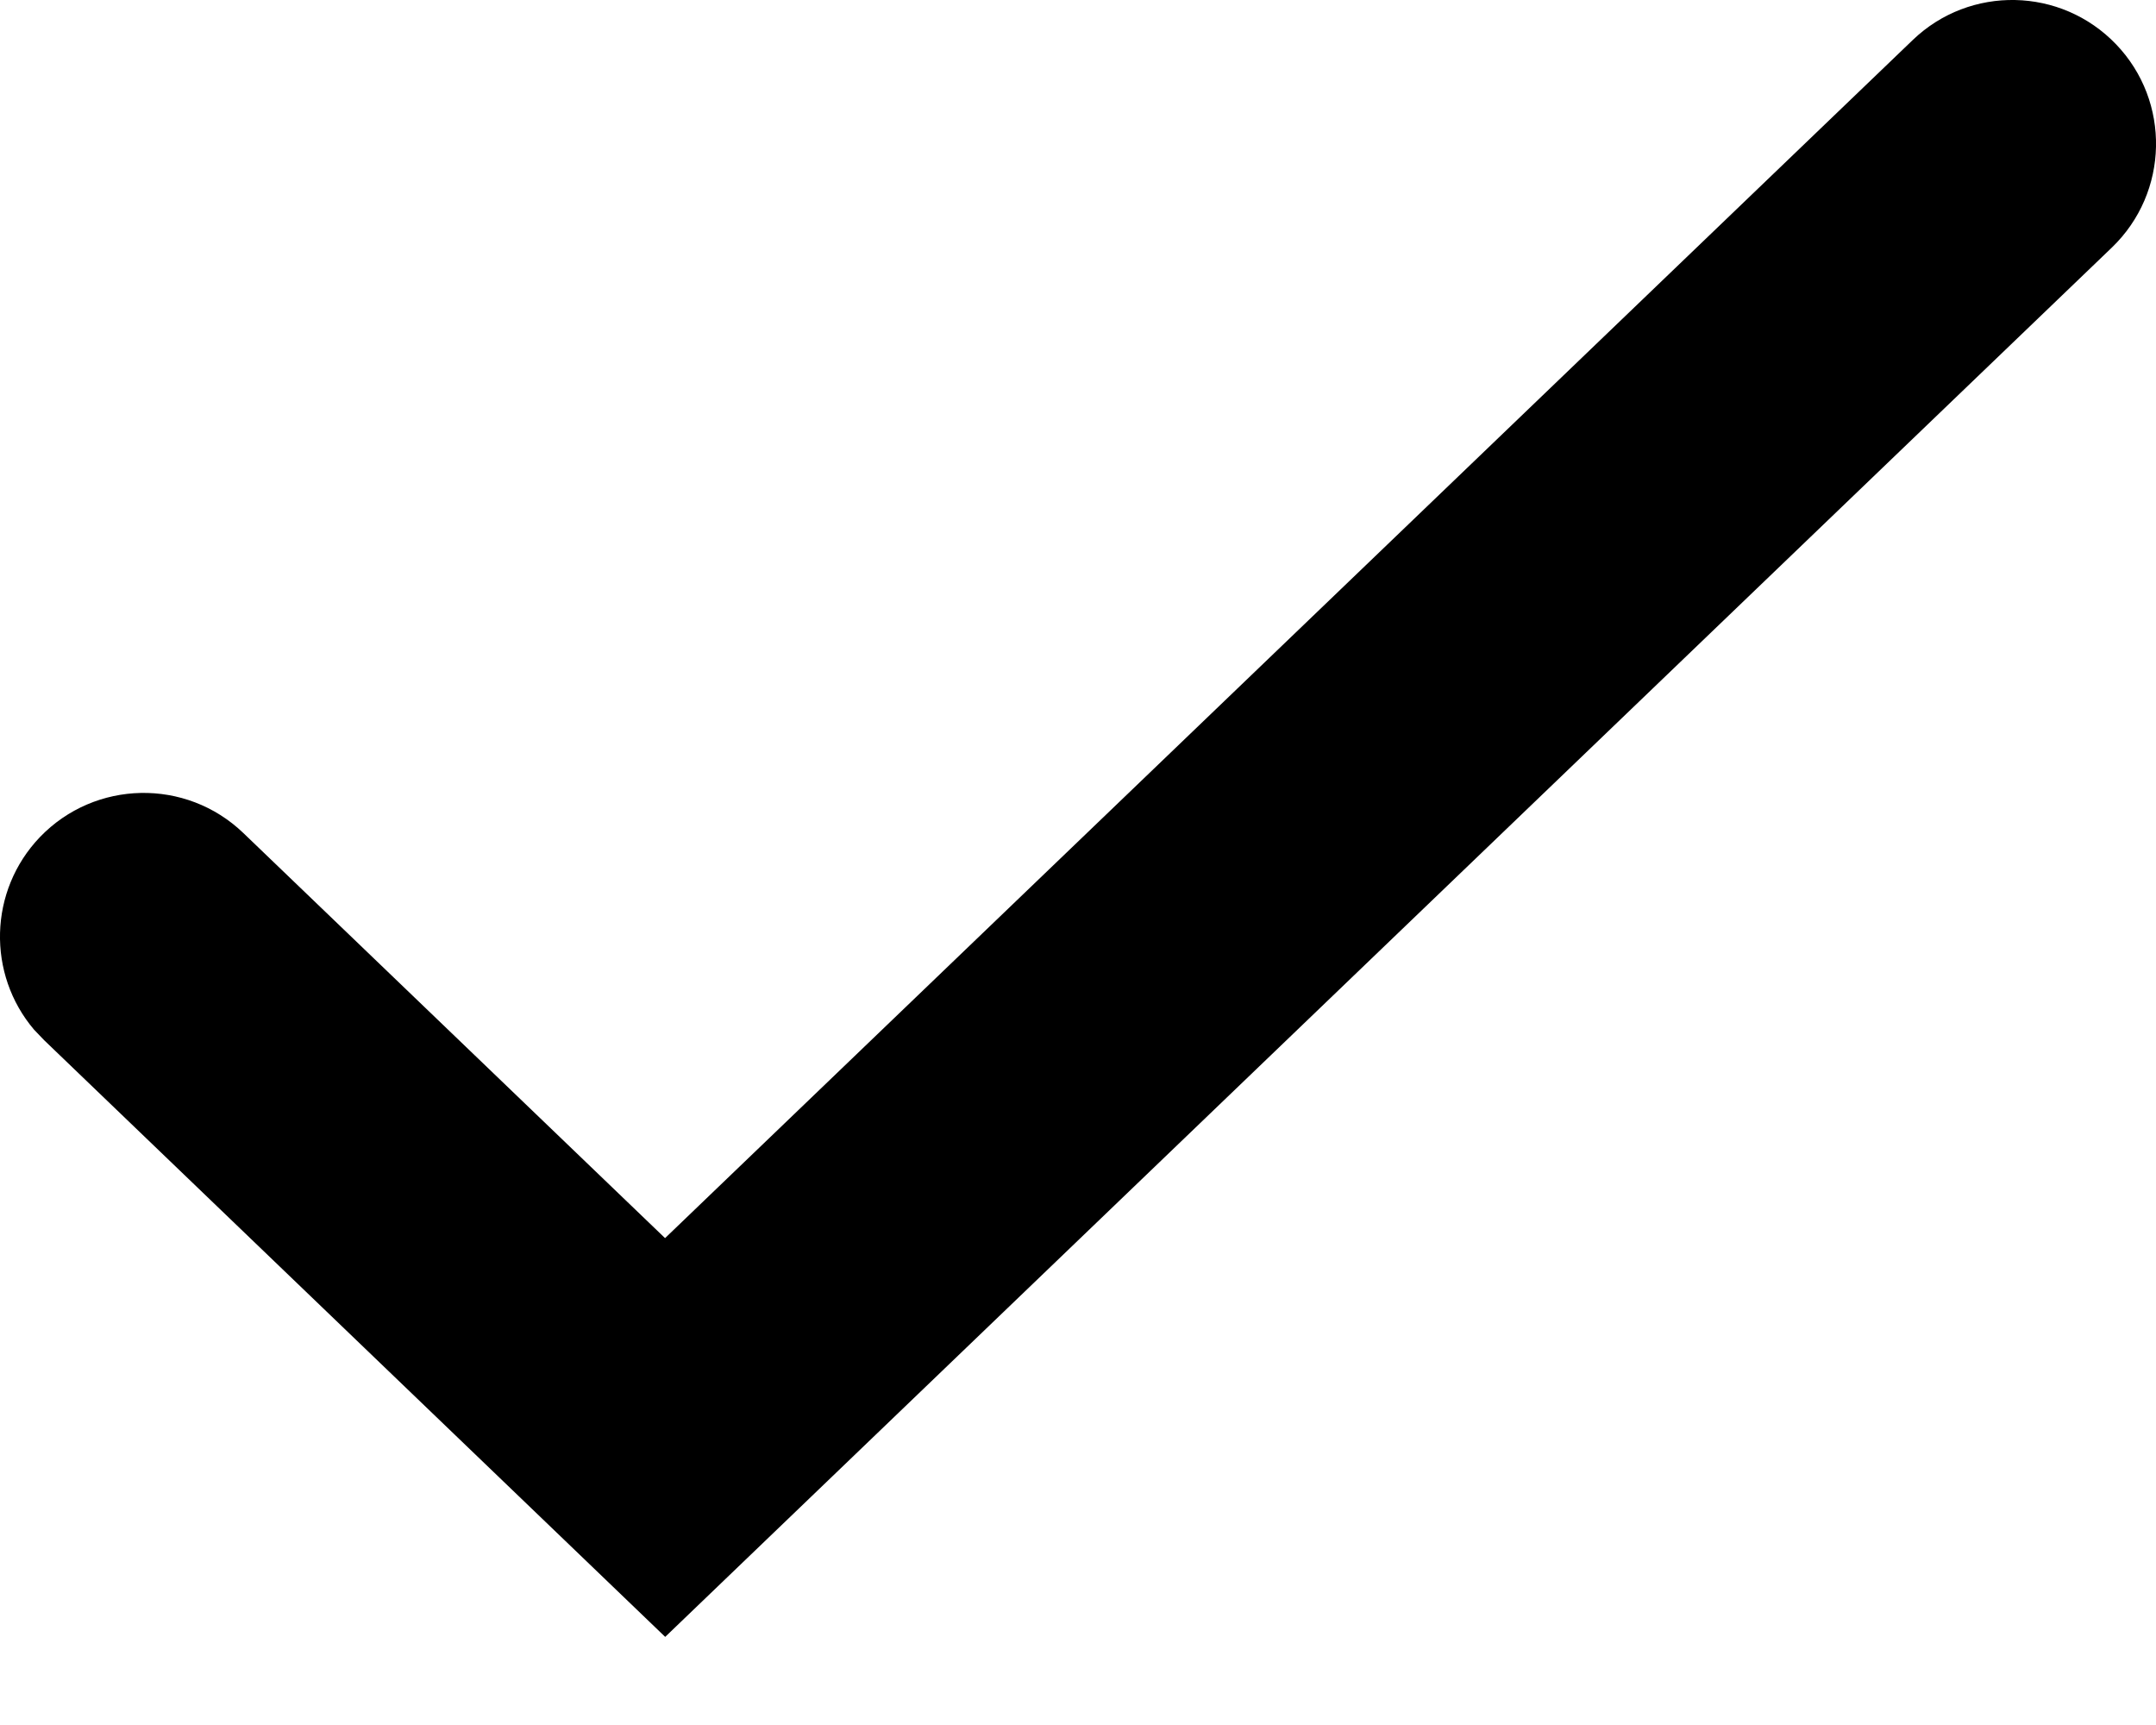
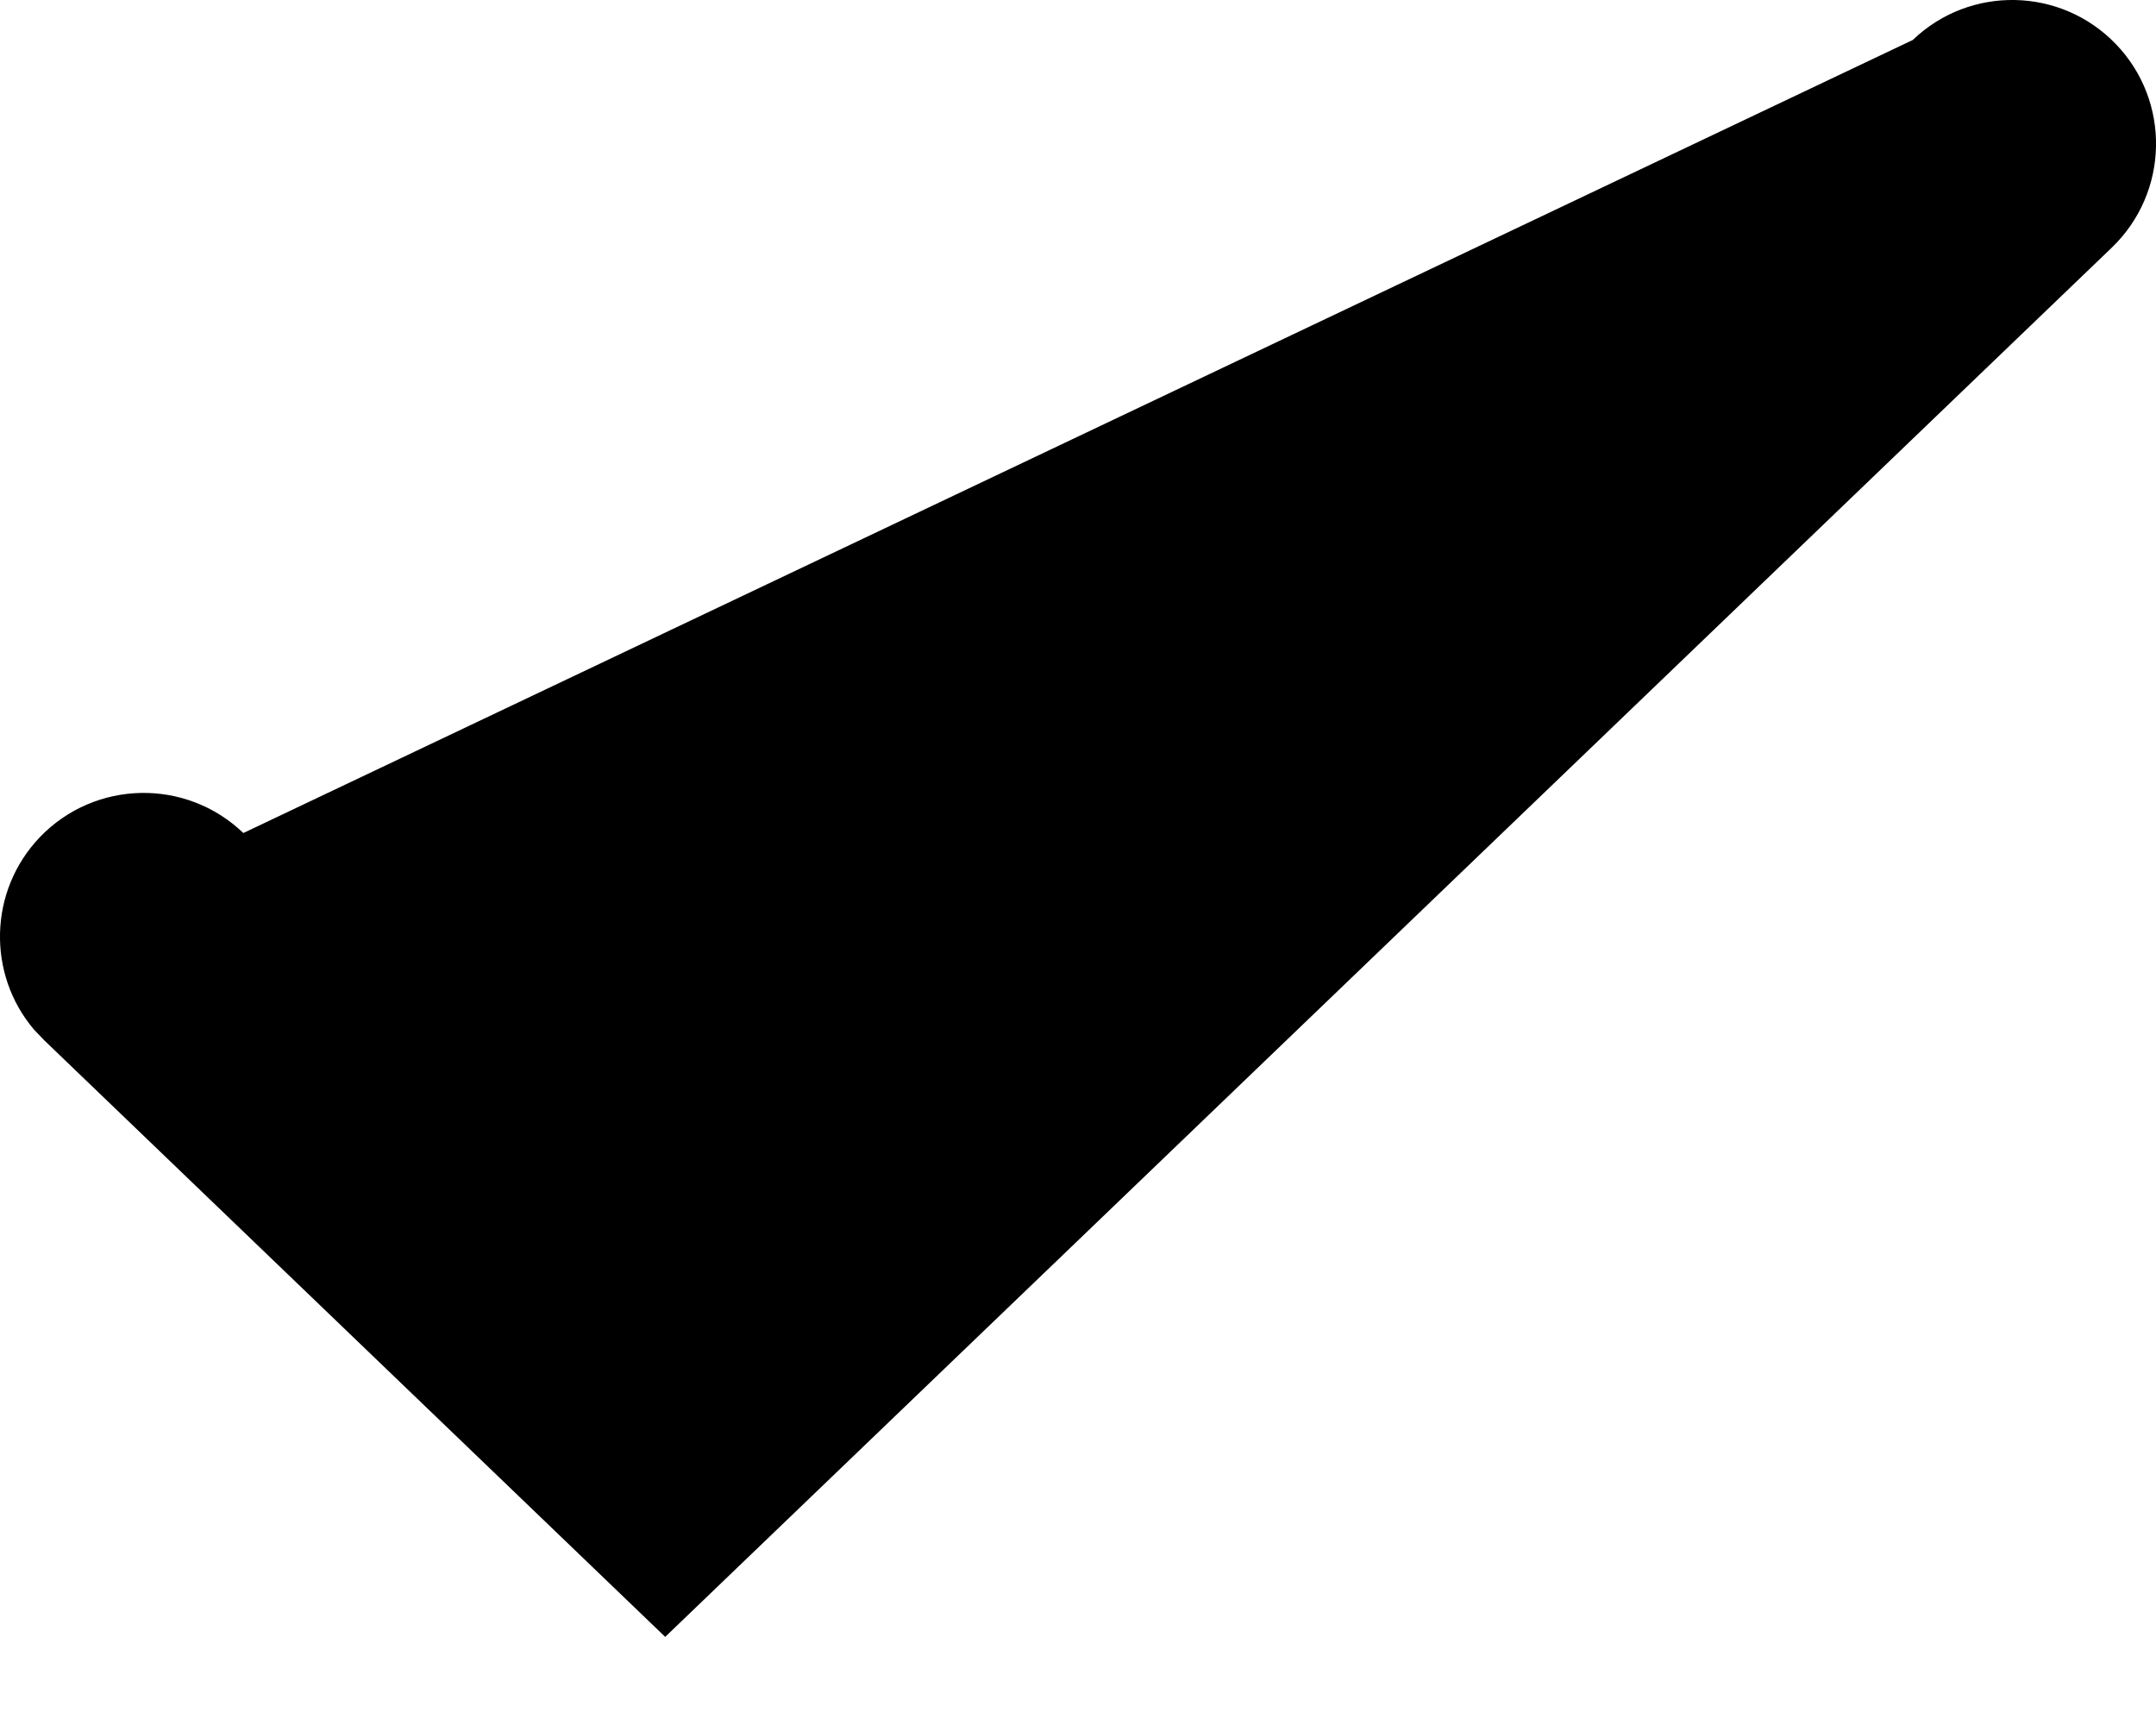
<svg xmlns="http://www.w3.org/2000/svg" fill="none" height="100%" overflow="visible" preserveAspectRatio="none" style="display: block;" viewBox="0 0 15 12" width="100%">
  <g id="Frame 3">
-     <path d="M13.308 0.278C13.706 -0.104 14.339 -0.091 14.722 0.308C15.104 0.706 15.091 1.339 14.693 1.722L4.628 11.387L0.308 7.237L0.237 7.163C-0.091 6.777 -0.08 6.197 0.278 5.823C0.661 5.425 1.294 5.412 1.693 5.795L4.627 8.613L13.308 0.278Z" fill="black" id="Vector 10 (Stroke)" />
+     <path d="M13.308 0.278C13.706 -0.104 14.339 -0.091 14.722 0.308C15.104 0.706 15.091 1.339 14.693 1.722L4.628 11.387L0.308 7.237L0.237 7.163C-0.091 6.777 -0.08 6.197 0.278 5.823C0.661 5.425 1.294 5.412 1.693 5.795L13.308 0.278Z" fill="black" id="Vector 10 (Stroke)" />
  </g>
</svg>